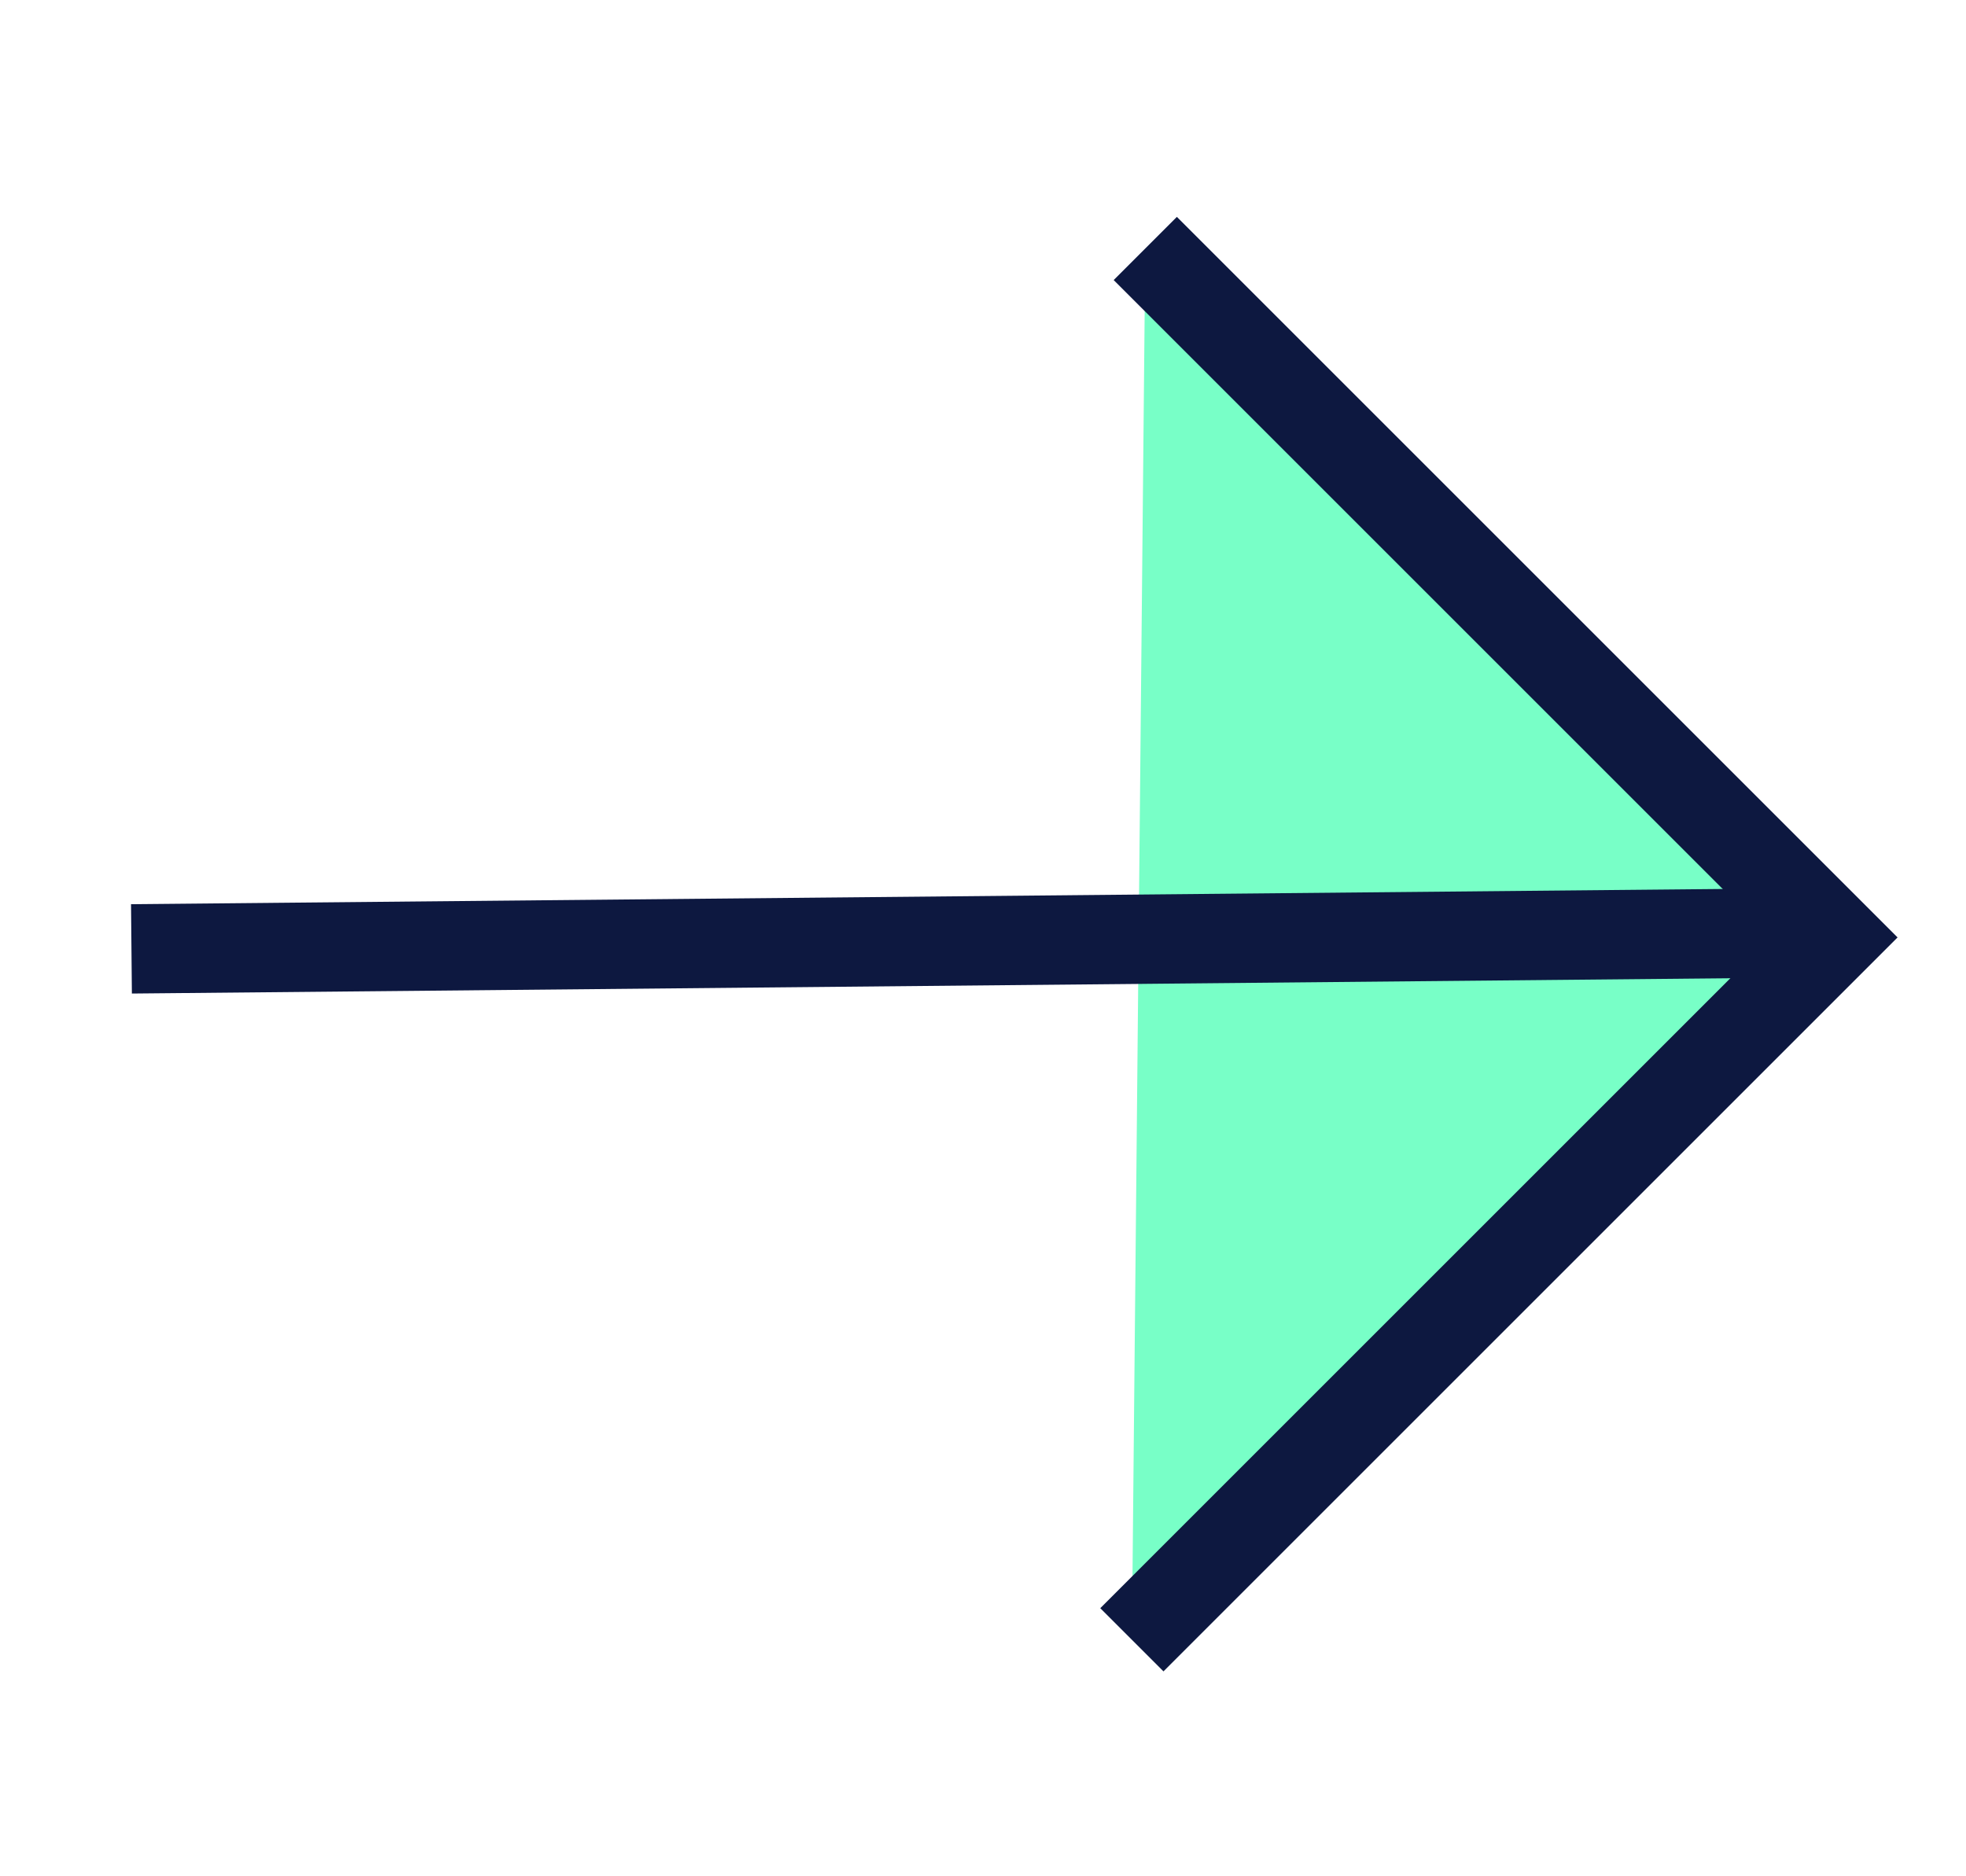
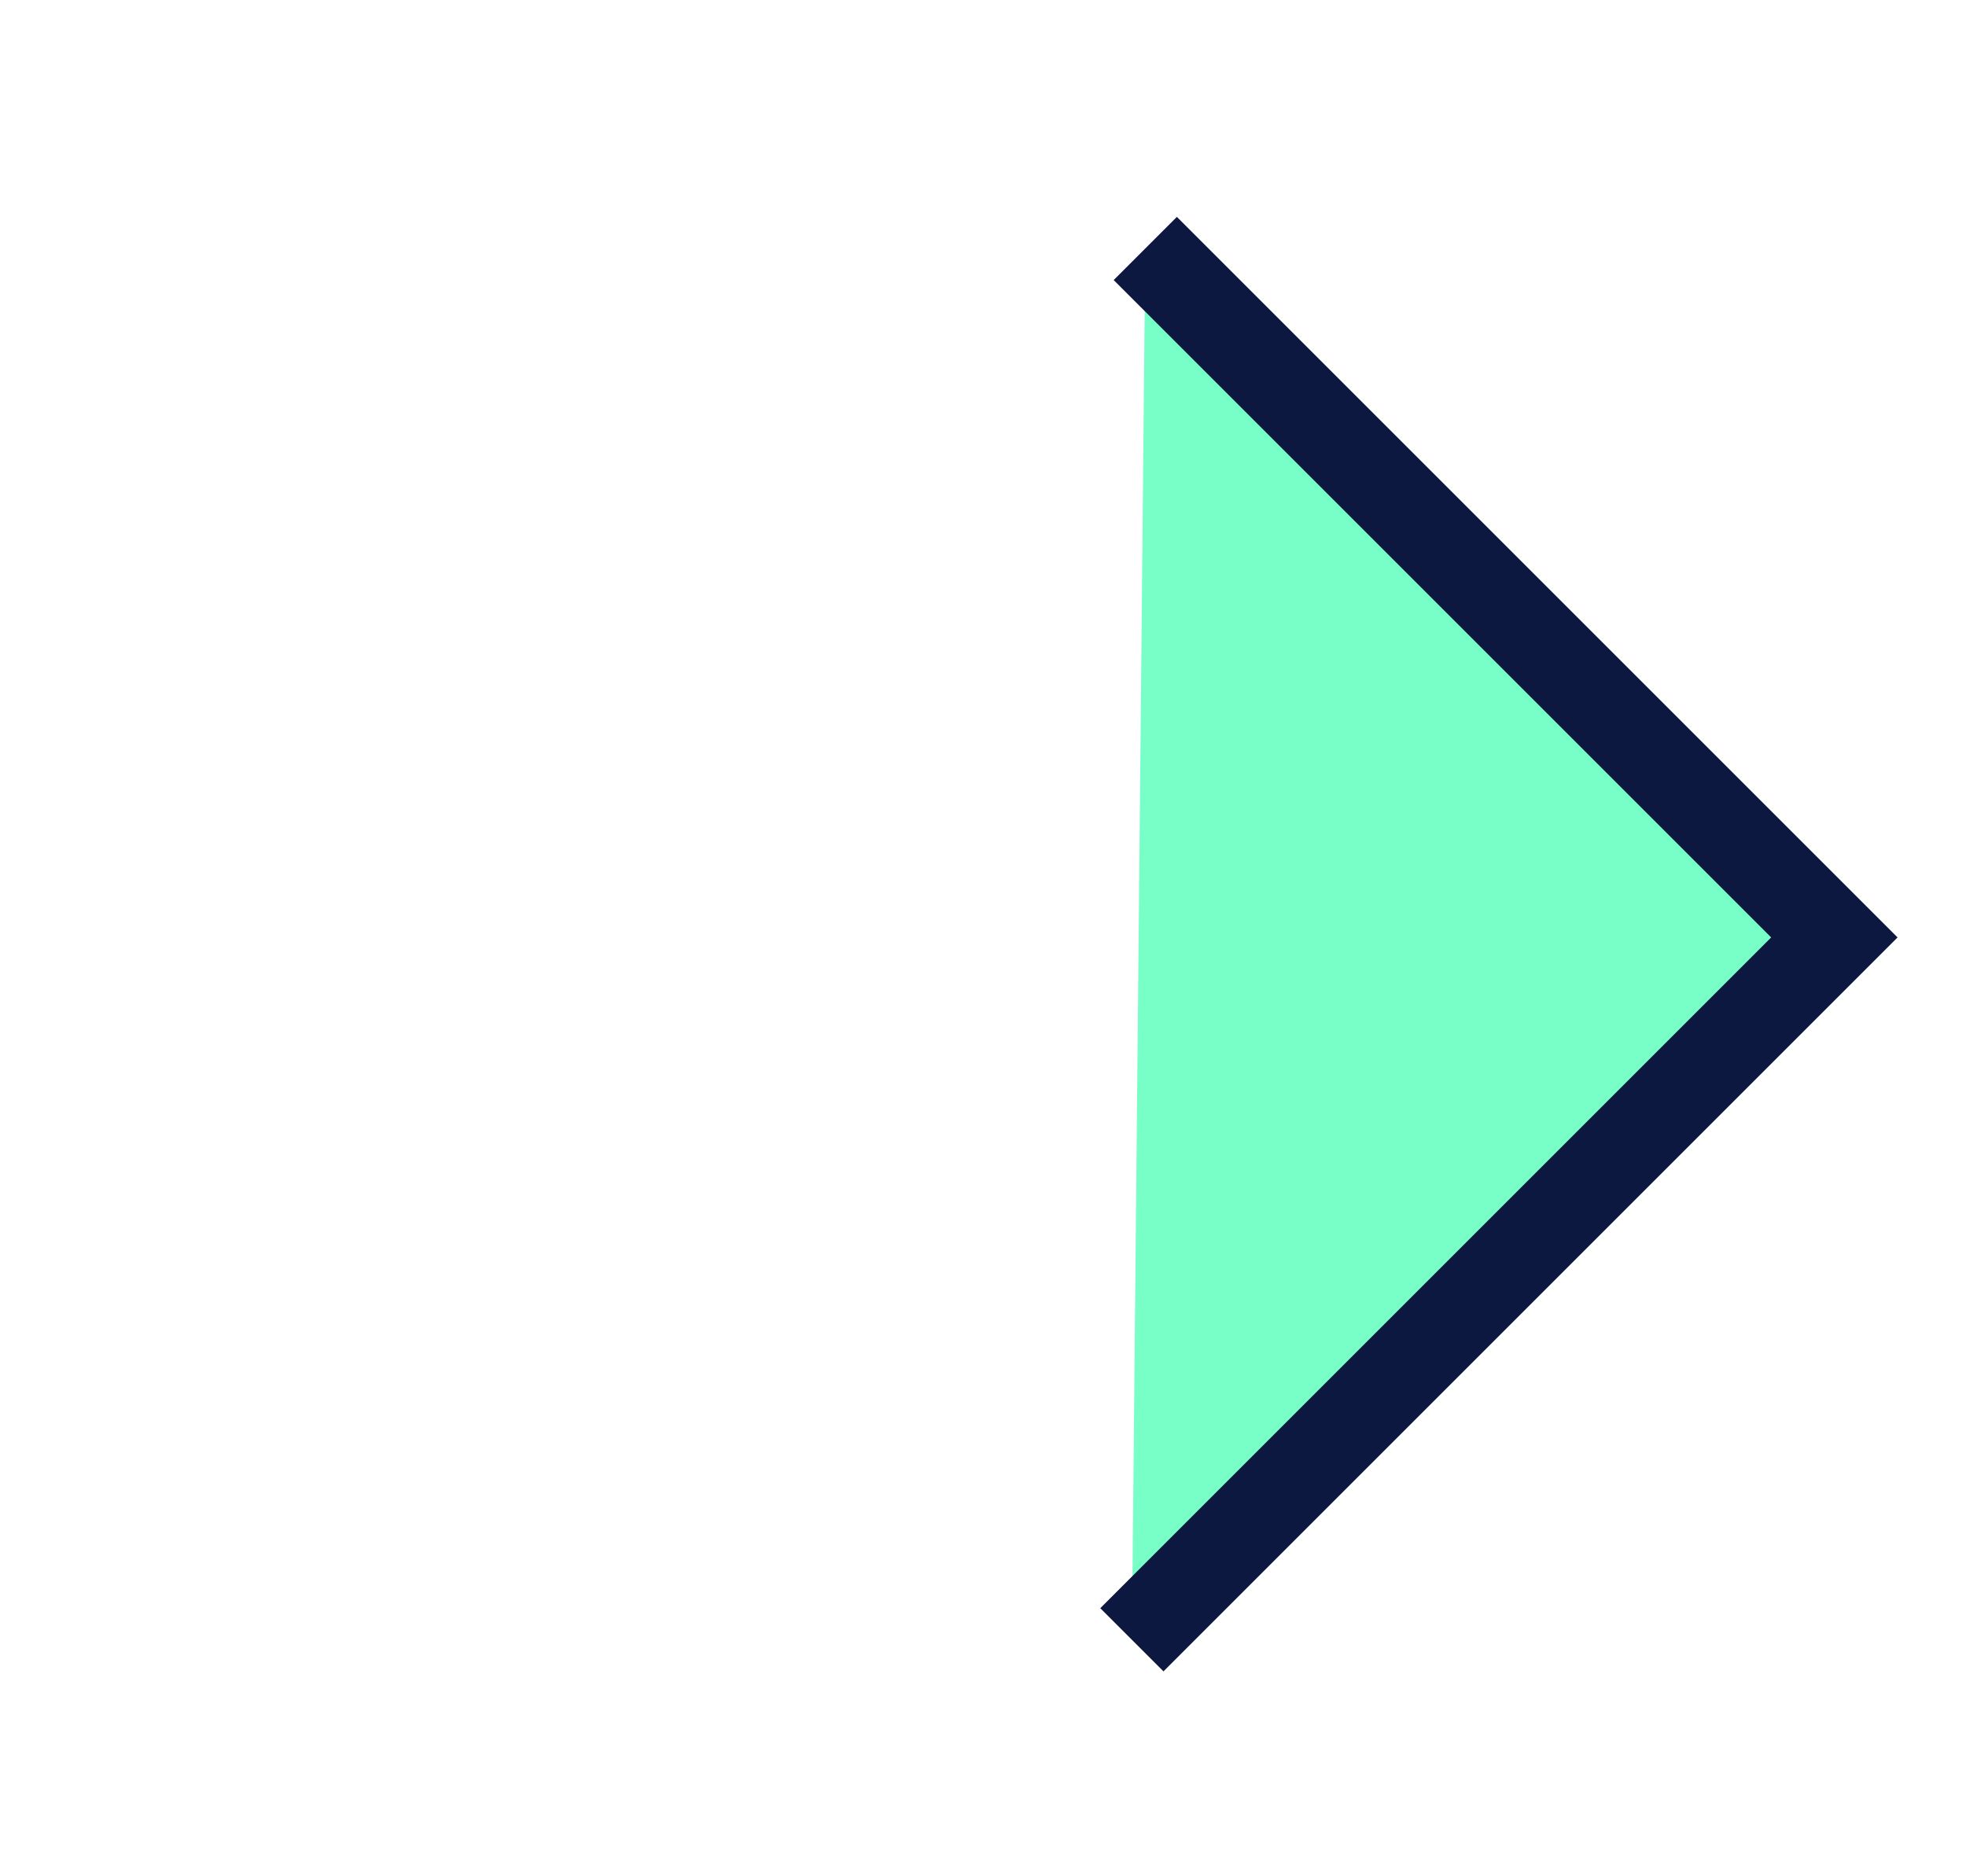
<svg xmlns="http://www.w3.org/2000/svg" fill="none" height="21" viewBox="0 0 22 21" width="22">
  <path d="m12.816 2.781 7.711 7.711-7.861 7.861" fill="#78ffc7" />
  <g stroke="#0d1840" stroke-miterlimit="10">
    <path d="m12.816 2.781 7.711 7.711-7.861 7.861" />
-     <path d="m20.471 10.438-19.0.182" />
  </g>
</svg>